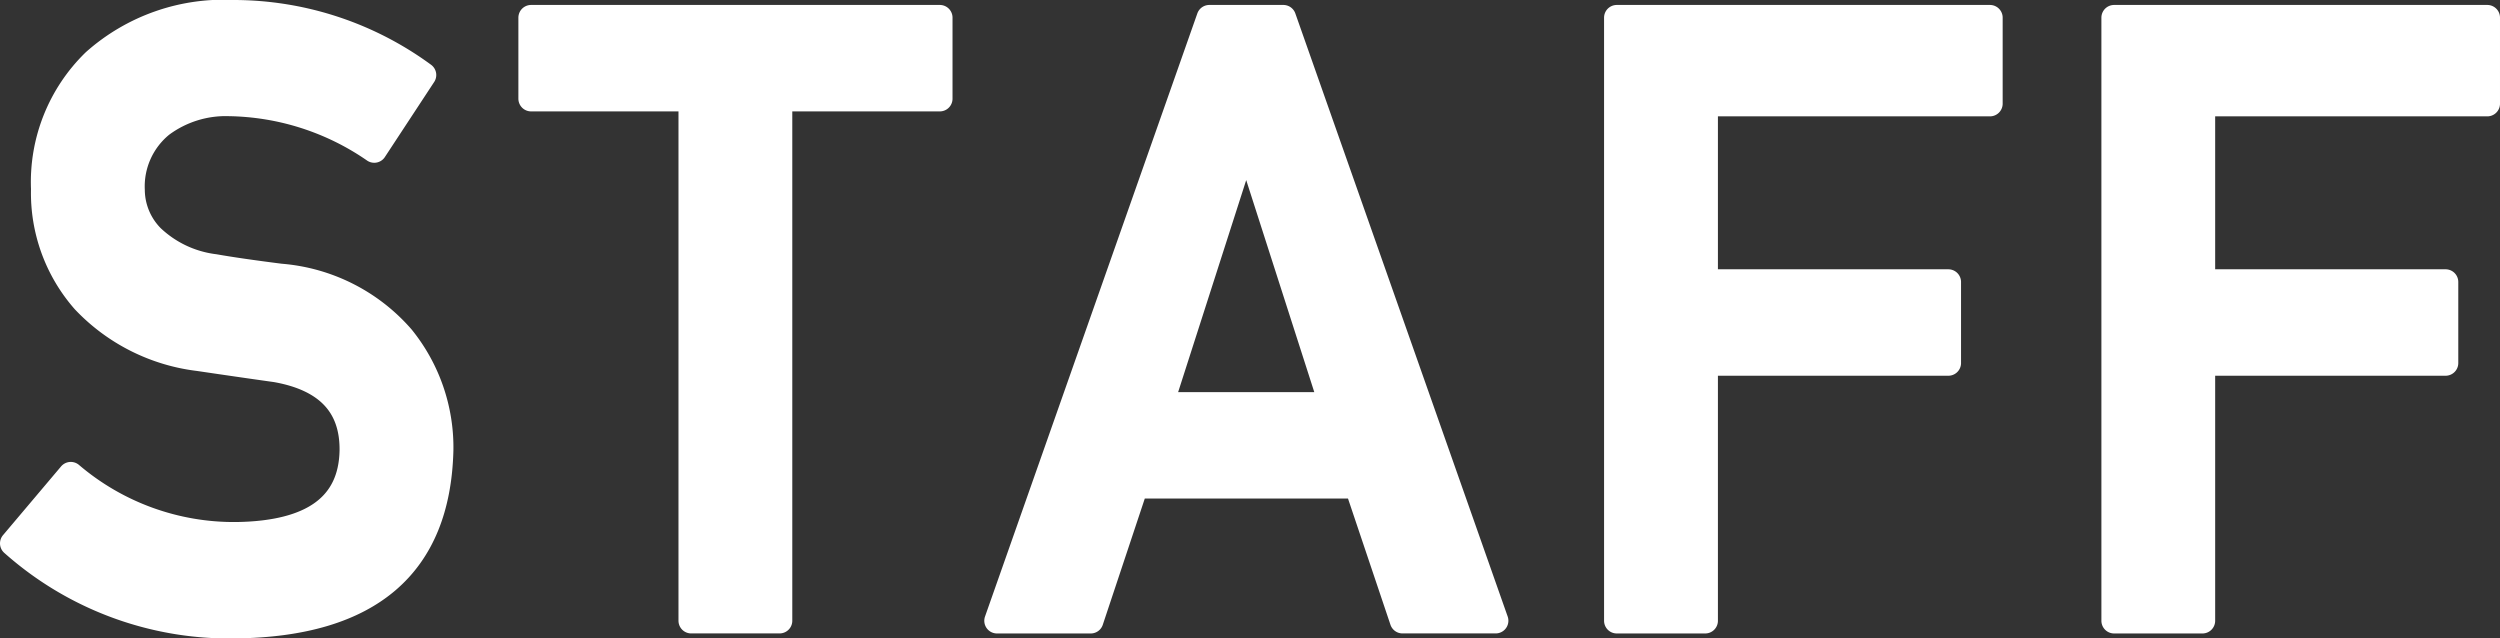
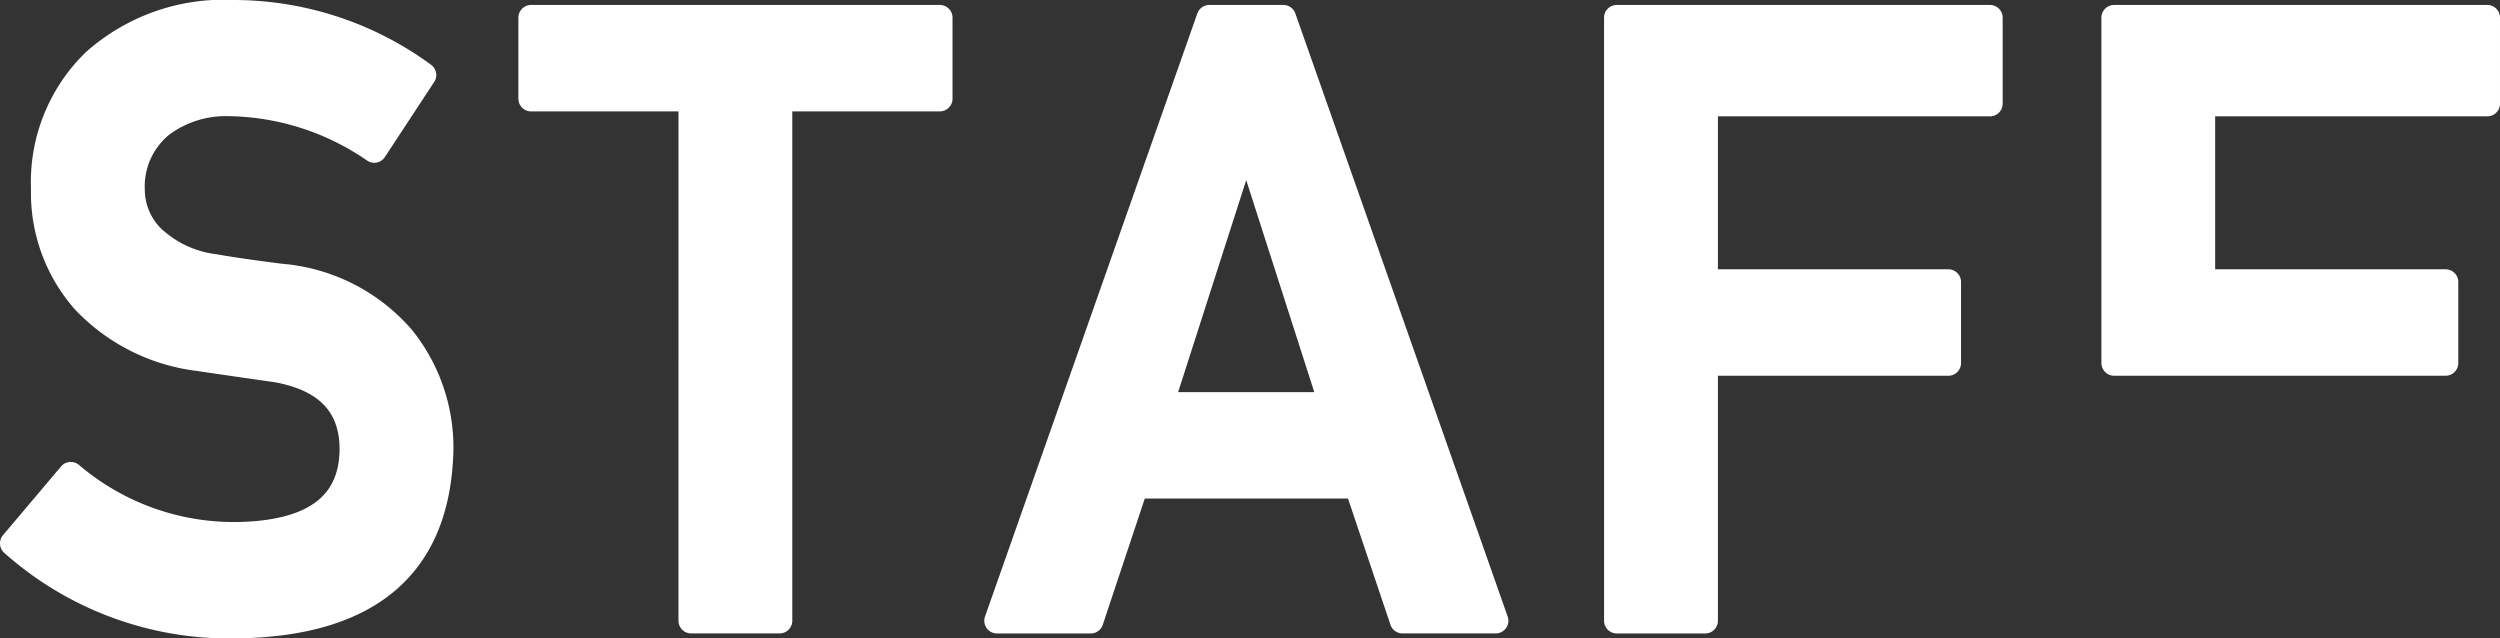
<svg xmlns="http://www.w3.org/2000/svg" width="59.025" height="15.073" viewBox="0 0 59.025 15.073">
  <rect x="0" y="0" width="59.025" height="15.073" fill="#333333" stroke="none" />
  <defs>
    <style>.cls-1{fill:#fff;stroke:#fff;stroke-linecap:round;stroke-linejoin:round;stroke-width:.6px}</style>
  </defs>
  <title>tit_staff</title>
  <g id="レイヤー_2" data-name="レイヤー 2">
-     <path class="cls-1" d="M1.671 11.206a5.939 5.939 0 0 0 3.919 1.419q2.688-.04 2.727-1.984.019-1.593-1.8-1.916-.832-.117-1.826-.264A4.455 4.455 0 0 1 1.988 7.1a3.851 3.851 0 0 1-.956-2.639 3.967 3.967 0 0 1 1.2-3.01A4.588 4.588 0 0 1 5.529.3 7.589 7.589 0 0 1 10 1.771L8.836 3.543a6.188 6.188 0 0 0-3.417-1.1 2.548 2.548 0 0 0-1.608.5 1.877 1.877 0 0 0-.692 1.547 1.6 1.6 0 0 0 .464 1.11 2.617 2.617 0 0 0 1.485.7q.567.1 1.552.225A4.247 4.247 0 0 1 9.487 7.97a4.12 4.12 0 0 1 .918 2.658q-.1 4.085-4.839 4.145A7.69 7.69 0 0 1 .3 12.829zM16.319 2.33h-3.78V.417h9.65V2.33h-3.783v12.325h-2.087zm15.723 9.141h-5.23l-1.06 3.185h-2.213L28.552.417H30.3l5.013 14.238h-2.2zm-.6-1.912l-2-6.229h-.038l-2 6.229zm6.73-9.142h8.811v2.03H40.26v4.211H46v1.913h-5.74v6.085h-2.088zm11.742 0h8.811v2.03H52v4.211h5.74v1.913H52v6.085h-2.086z" id="STAFF" />
+     <path class="cls-1" d="M1.671 11.206a5.939 5.939 0 0 0 3.919 1.419q2.688-.04 2.727-1.984.019-1.593-1.8-1.916-.832-.117-1.826-.264A4.455 4.455 0 0 1 1.988 7.1a3.851 3.851 0 0 1-.956-2.639 3.967 3.967 0 0 1 1.2-3.01A4.588 4.588 0 0 1 5.529.3 7.589 7.589 0 0 1 10 1.771L8.836 3.543a6.188 6.188 0 0 0-3.417-1.1 2.548 2.548 0 0 0-1.608.5 1.877 1.877 0 0 0-.692 1.547 1.6 1.6 0 0 0 .464 1.11 2.617 2.617 0 0 0 1.485.7q.567.1 1.552.225A4.247 4.247 0 0 1 9.487 7.97a4.12 4.12 0 0 1 .918 2.658q-.1 4.085-4.839 4.145A7.69 7.69 0 0 1 .3 12.829zM16.319 2.33h-3.78V.417h9.65V2.33h-3.783v12.325h-2.087zm15.723 9.141h-5.23l-1.06 3.185h-2.213L28.552.417H30.3l5.013 14.238h-2.2zm-.6-1.912l-2-6.229h-.038l-2 6.229zm6.73-9.142h8.811v2.03H40.26v4.211H46v1.913h-5.74v6.085h-2.088zm11.742 0h8.811v2.03H52v4.211h5.74v1.913H52h-2.086z" id="STAFF" />
  </g>
</svg>